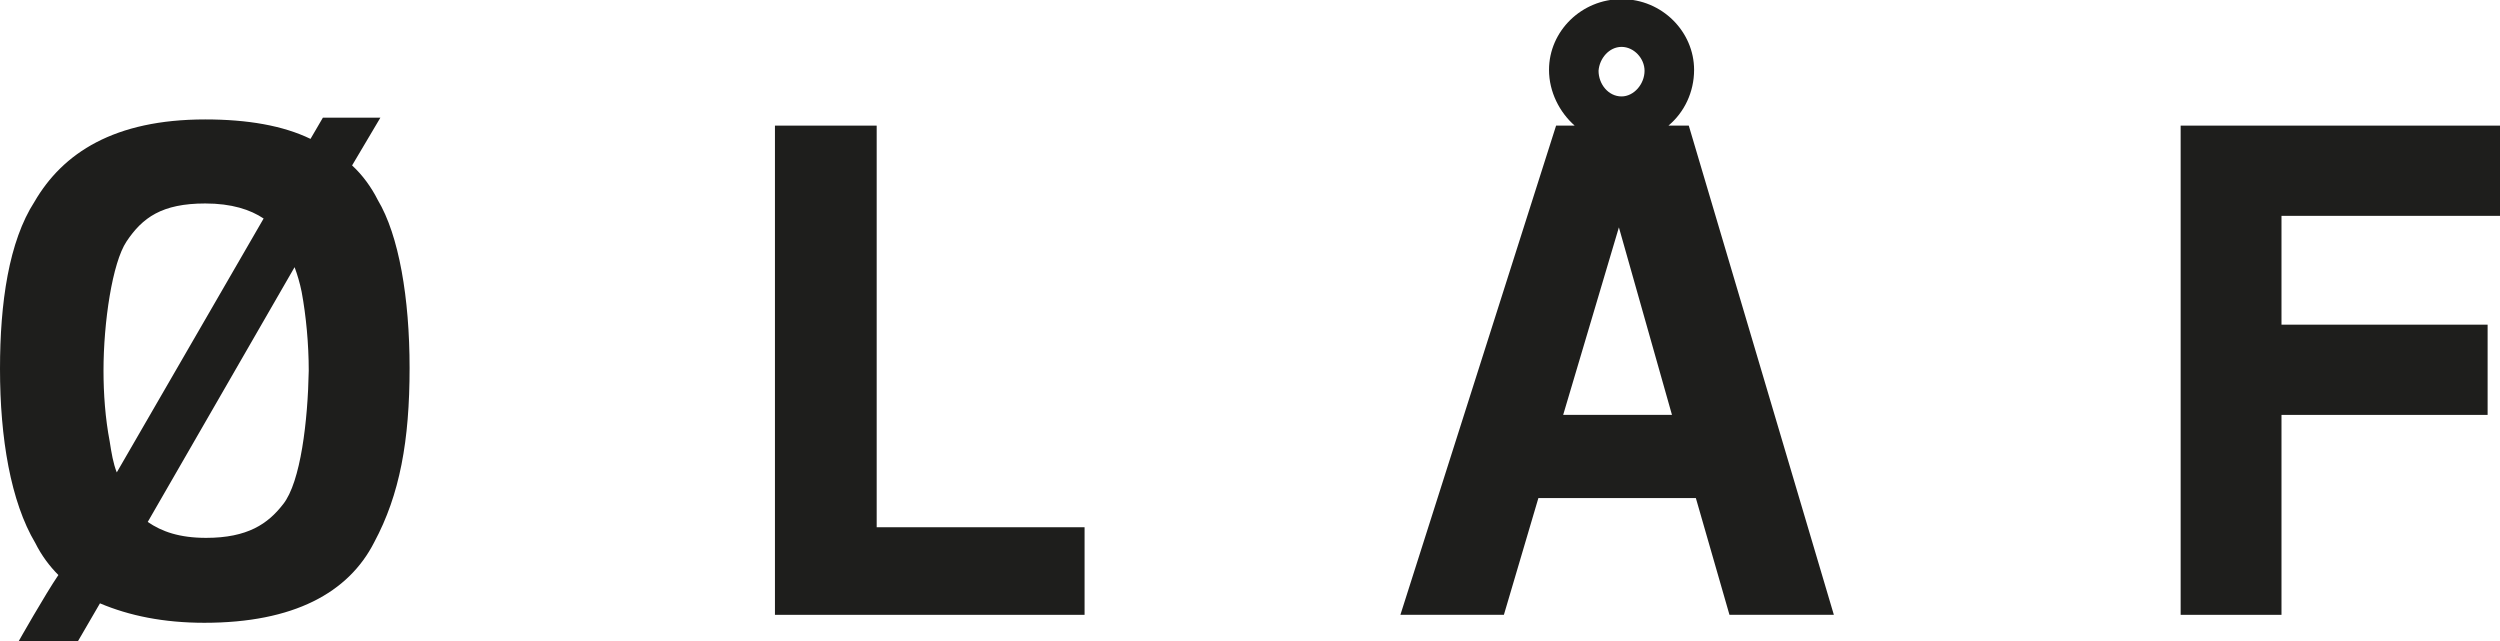
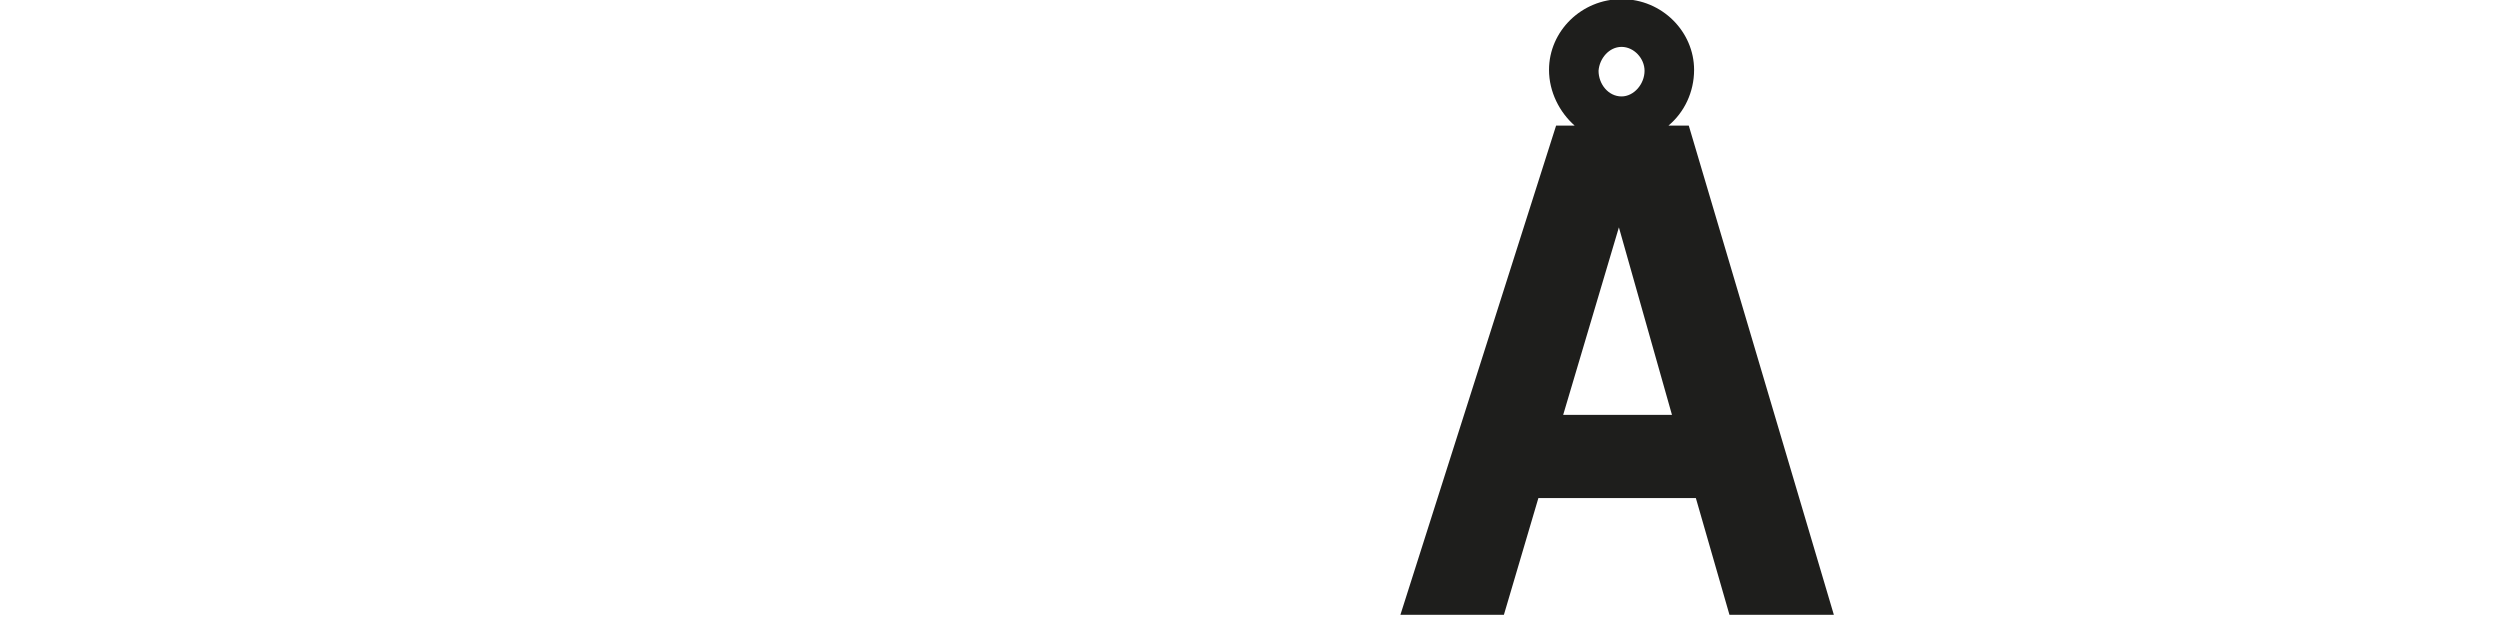
<svg xmlns="http://www.w3.org/2000/svg" version="1.1" id="Ebene_1" x="0px" y="0px" viewBox="0 0 282.6 72.5" style="enable-background:new 0 0 282.6 72.5;" xml:space="preserve">
  <style type="text/css">
	.st0{fill:#1E1E1C;}
</style>
  <g>
    <g>
-       <path class="st0" d="M32,57c-1.7,2.2-4,3.8-8.7,3.8c-3,0-5-0.7-6.6-1.8l16.6-28.8c0.3,0.8,0.6,1.8,0.8,2.8    c0.5,2.7,0.8,5.9,0.8,8.9C34.8,47.5,34,54.5,32,57 M12.4,49.9c-0.5-2.6-0.7-5.4-0.7-8c0-5.5,1-12.2,2.6-14.6    c1.8-2.7,4-4.3,8.9-4.3c3,0,5.1,0.7,6.6,1.7L13.2,53.4C12.8,52.4,12.6,51.2,12.4,49.9 M39.8,18.7l3.2-5.4h-6.5l-1.4,2.4    c-3.1-1.5-7.1-2.2-11.9-2.2c-10.3,0-16.1,3.8-19.3,9.3C1,27.3,0,34.2,0,41.7c0,7.8,1.2,15,4,19.7C4.7,62.8,5.6,64,6.6,65    c-1.5,2.2-4.5,7.5-4.5,7.5h6.7l2.5-4.3c3.3,1.4,7.2,2.2,11.8,2.2c10.1,0,16.3-3.4,19.2-9.1c2.9-5.4,4-11.5,4-19.7    c0-7.9-1.2-15-3.6-19C42,21.2,41,19.8,39.8,18.7" />
-     </g>
-     <polygon class="st0" points="99.1,14.2 87.6,14.2 87.6,69.5 122.6,69.5 122.6,59.6 99.1,59.6  " />
-     <polygon class="st0" points="246.5,14.2 246.5,69.5 257.9,69.5 257.9,46.9 281.2,46.9 281.2,36.7 257.9,36.7 257.9,24.4    282.6,24.4 282.6,14.2  " />
+       </g>
    <g>
-       <path class="st0" d="M176.7,46.9l6.3-21.2l6,21.2H176.7z M183.3,5.3c1.4,0,2.6,1.3,2.6,2.7c0,1.5-1.2,2.9-2.6,2.9    c-1.5,0-2.6-1.4-2.6-2.9C180.8,6.6,181.9,5.3,183.3,5.3 M188.6,14.2c1.8-1.5,2.9-3.8,2.9-6.3c0-4.3-3.6-8-8.2-8    c-4.5,0-8.2,3.6-8.2,8c0,2.5,1.2,4.8,2.9,6.3h-2.1l-17.6,55.3H170l3.9-13.2h17.8l3.8,13.2h11.8l-16.4-55.3H188.6z" />
+       <path class="st0" d="M176.7,46.9l6.3-21.2l6,21.2H176.7z M183.3,5.3c1.4,0,2.6,1.3,2.6,2.7c0,1.5-1.2,2.9-2.6,2.9    c-1.5,0-2.6-1.4-2.6-2.9C180.8,6.6,181.9,5.3,183.3,5.3 M188.6,14.2c1.8-1.5,2.9-3.8,2.9-6.3c0-4.3-3.6-8-8.2-8    c-4.5,0-8.2,3.6-8.2,8c0,2.5,1.2,4.8,2.9,6.3h-2.1l-17.6,55.3H170l3.9-13.2h17.8l3.8,13.2h11.8l-16.4-55.3z" />
    </g>
  </g>
</svg>